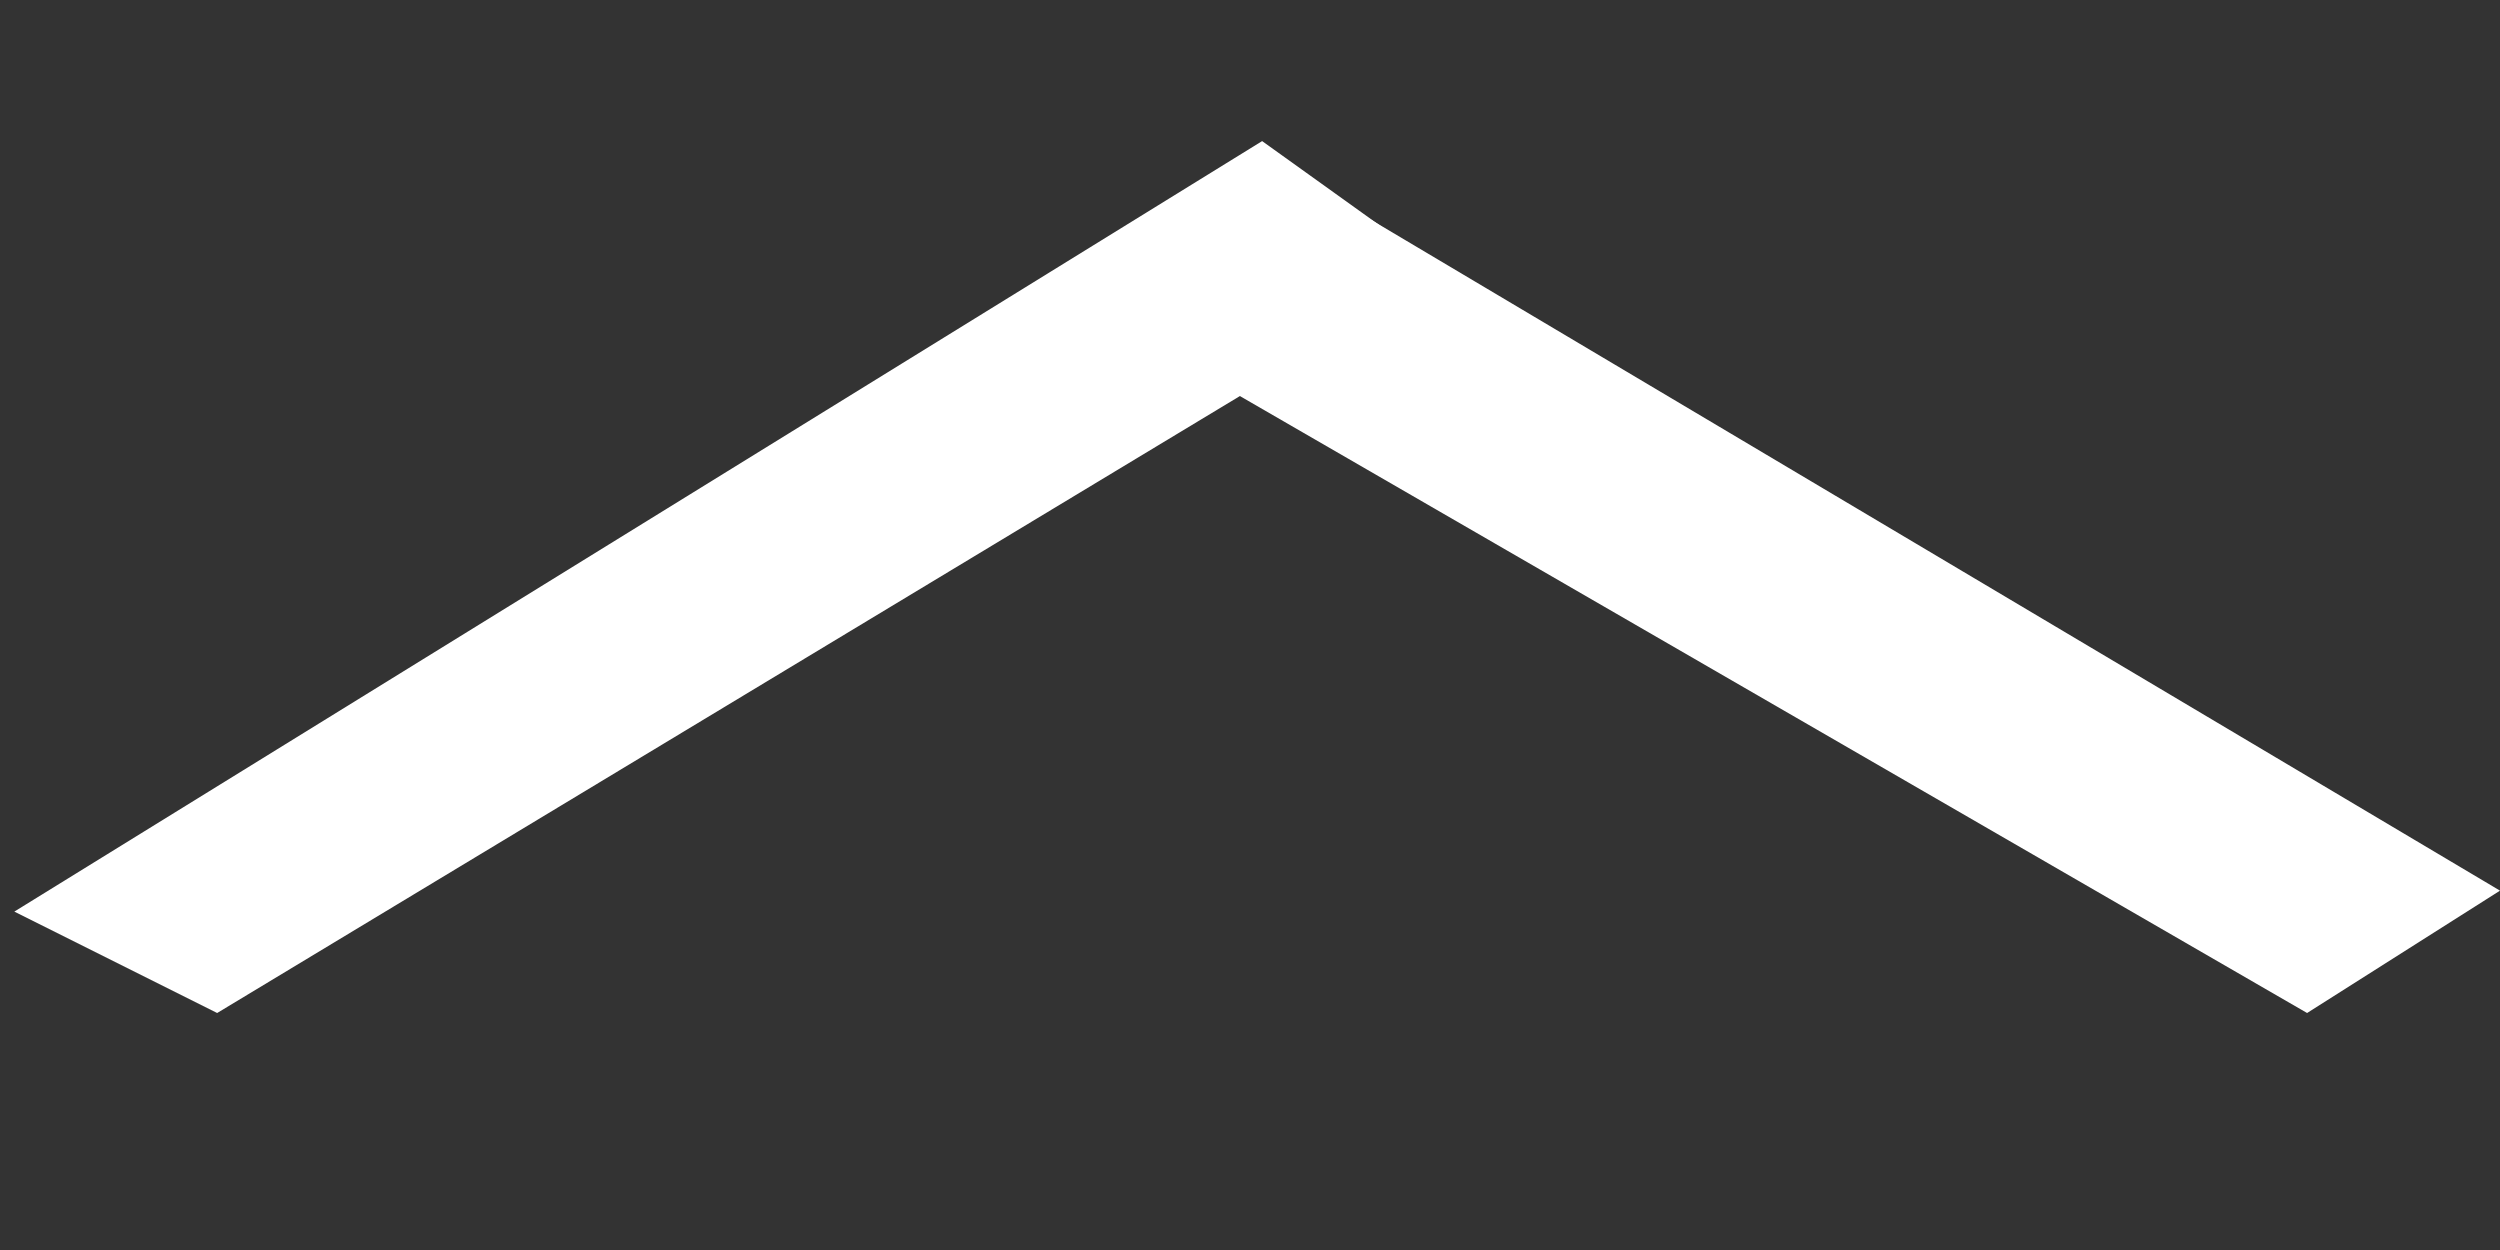
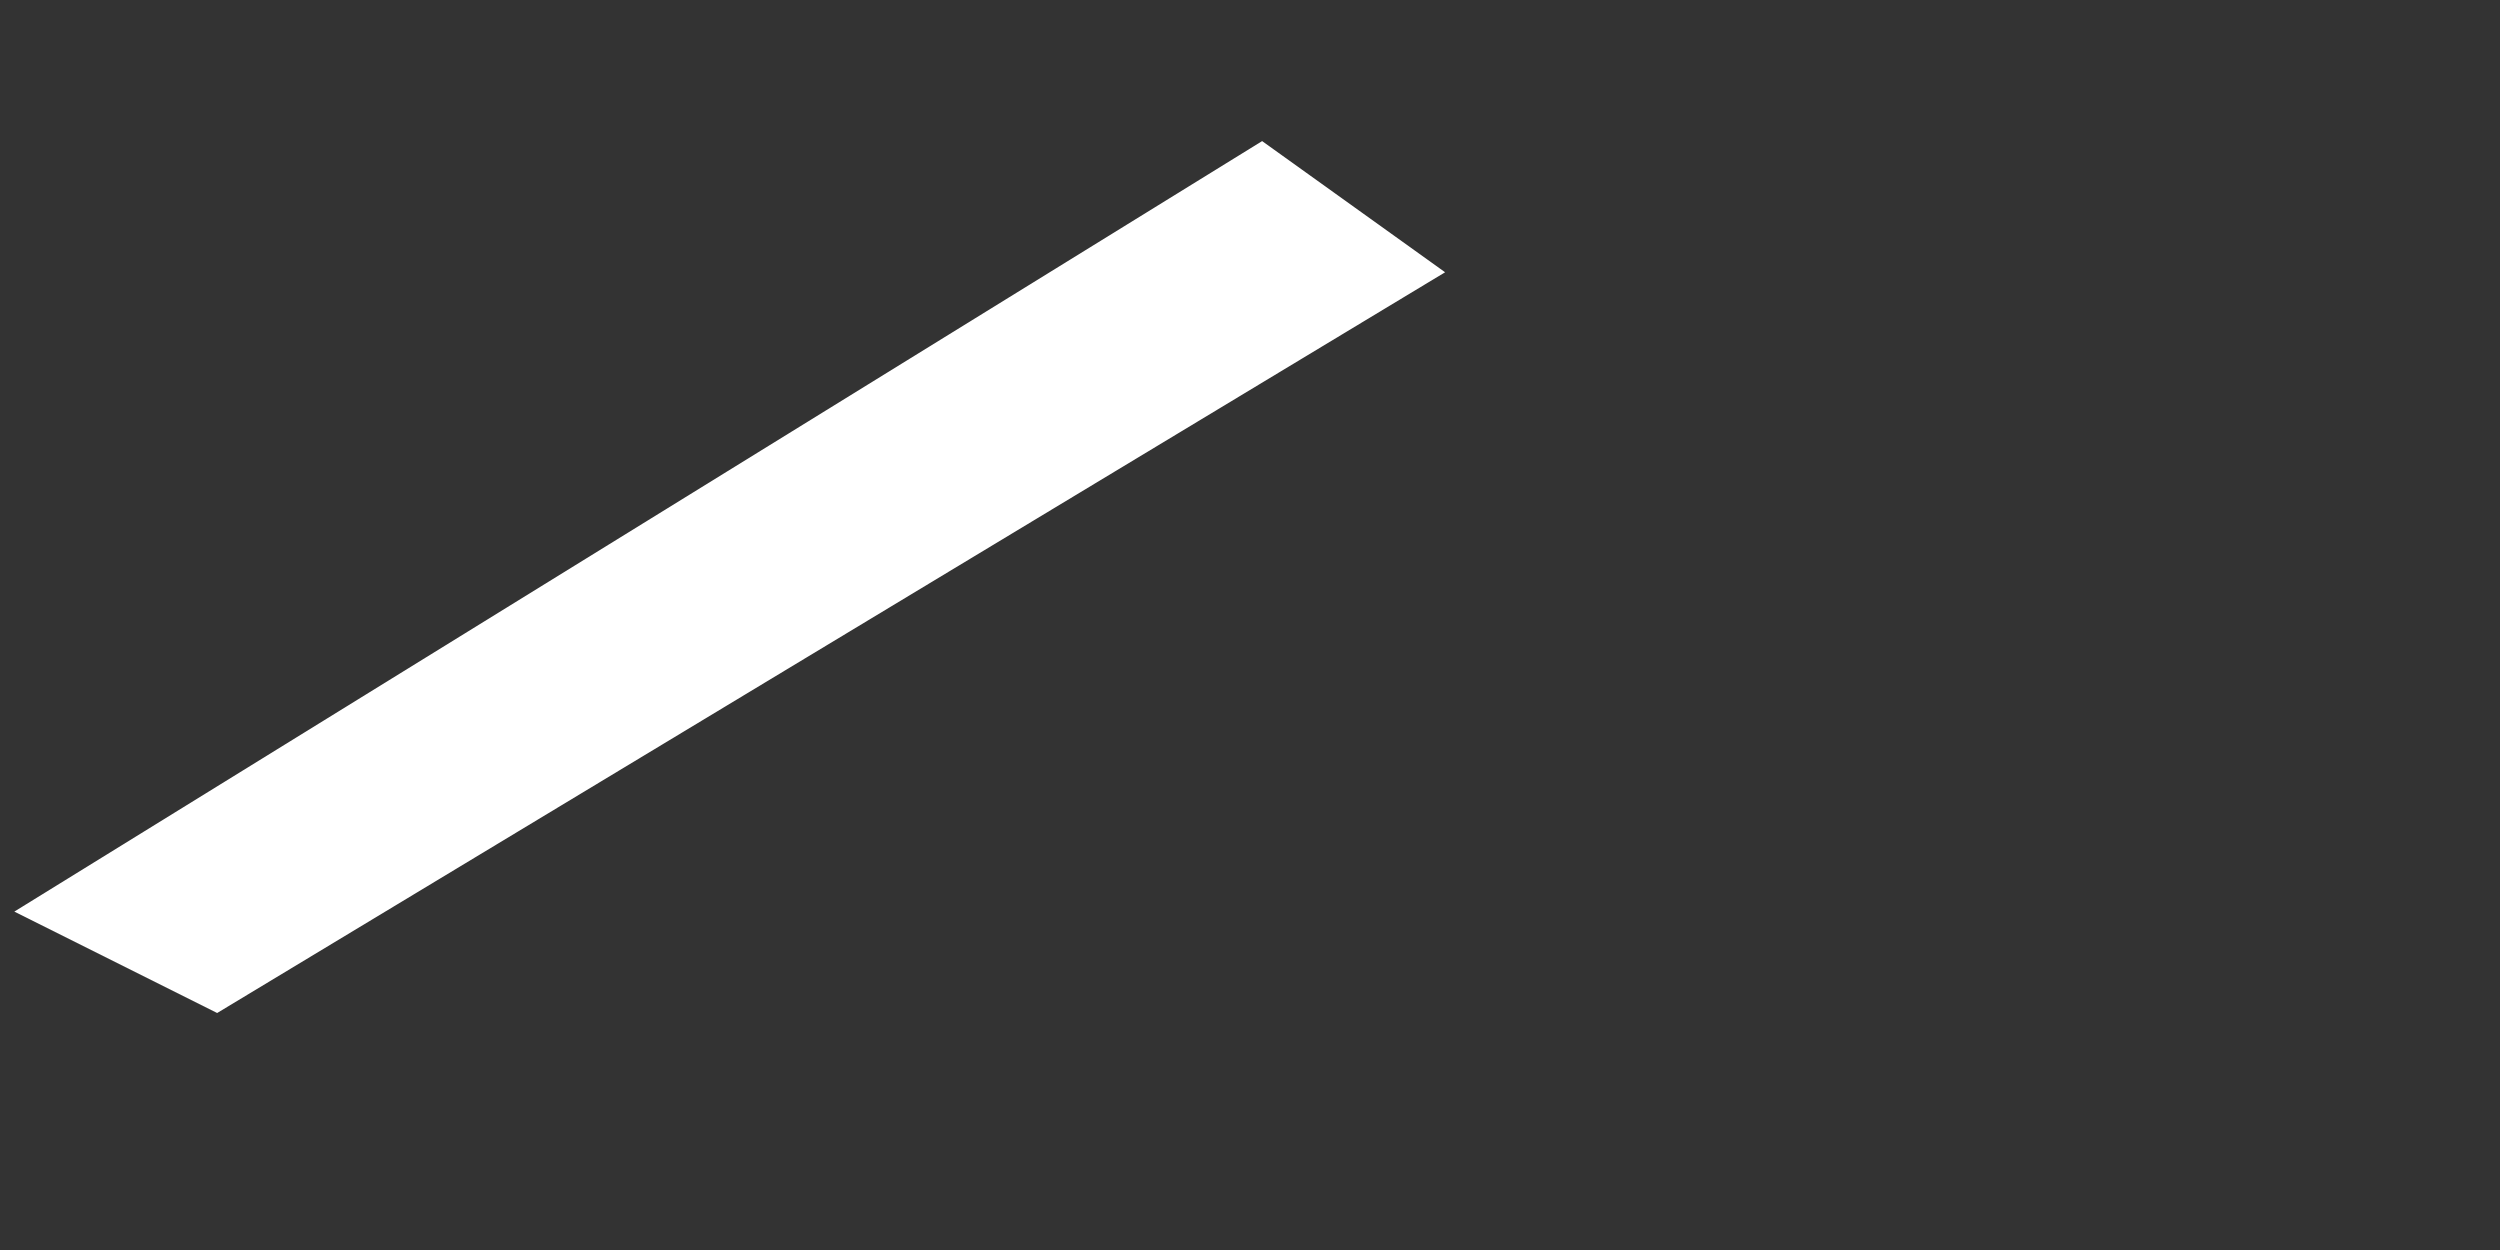
<svg xmlns="http://www.w3.org/2000/svg" version="1.1" id="Capa_1" x="0px" y="0px" viewBox="0 0 226.8 113.4" style="enable-background:new 0 0 226.8 113.4;" xml:space="preserve">
  <rect x="0" y="0" width="226.8" height="113.4" fill="#333333" stroke="none" />
  <style type="text/css">
	.st0{enable-background:new    ;}
	.st1{fill:#FFFFFF;}
</style>
  <g id="Forma_57_1_" class="st0">
    <g id="Forma_57">
      <g>
-         <polygon class="st1" points="115.4,14.6 97.9,27.5 209.3,91.9 226.8,80.8    " />
-       </g>
+         </g>
    </g>
  </g>
  <g id="Forma_57_copia_1_" class="st0">
    <g id="Forma_57_copia">
      <g>
        <polygon class="st1" points="114.5,12.8 1.3,82.7 19.7,91.9 131.1,24.7    " />
      </g>
    </g>
  </g>
</svg>